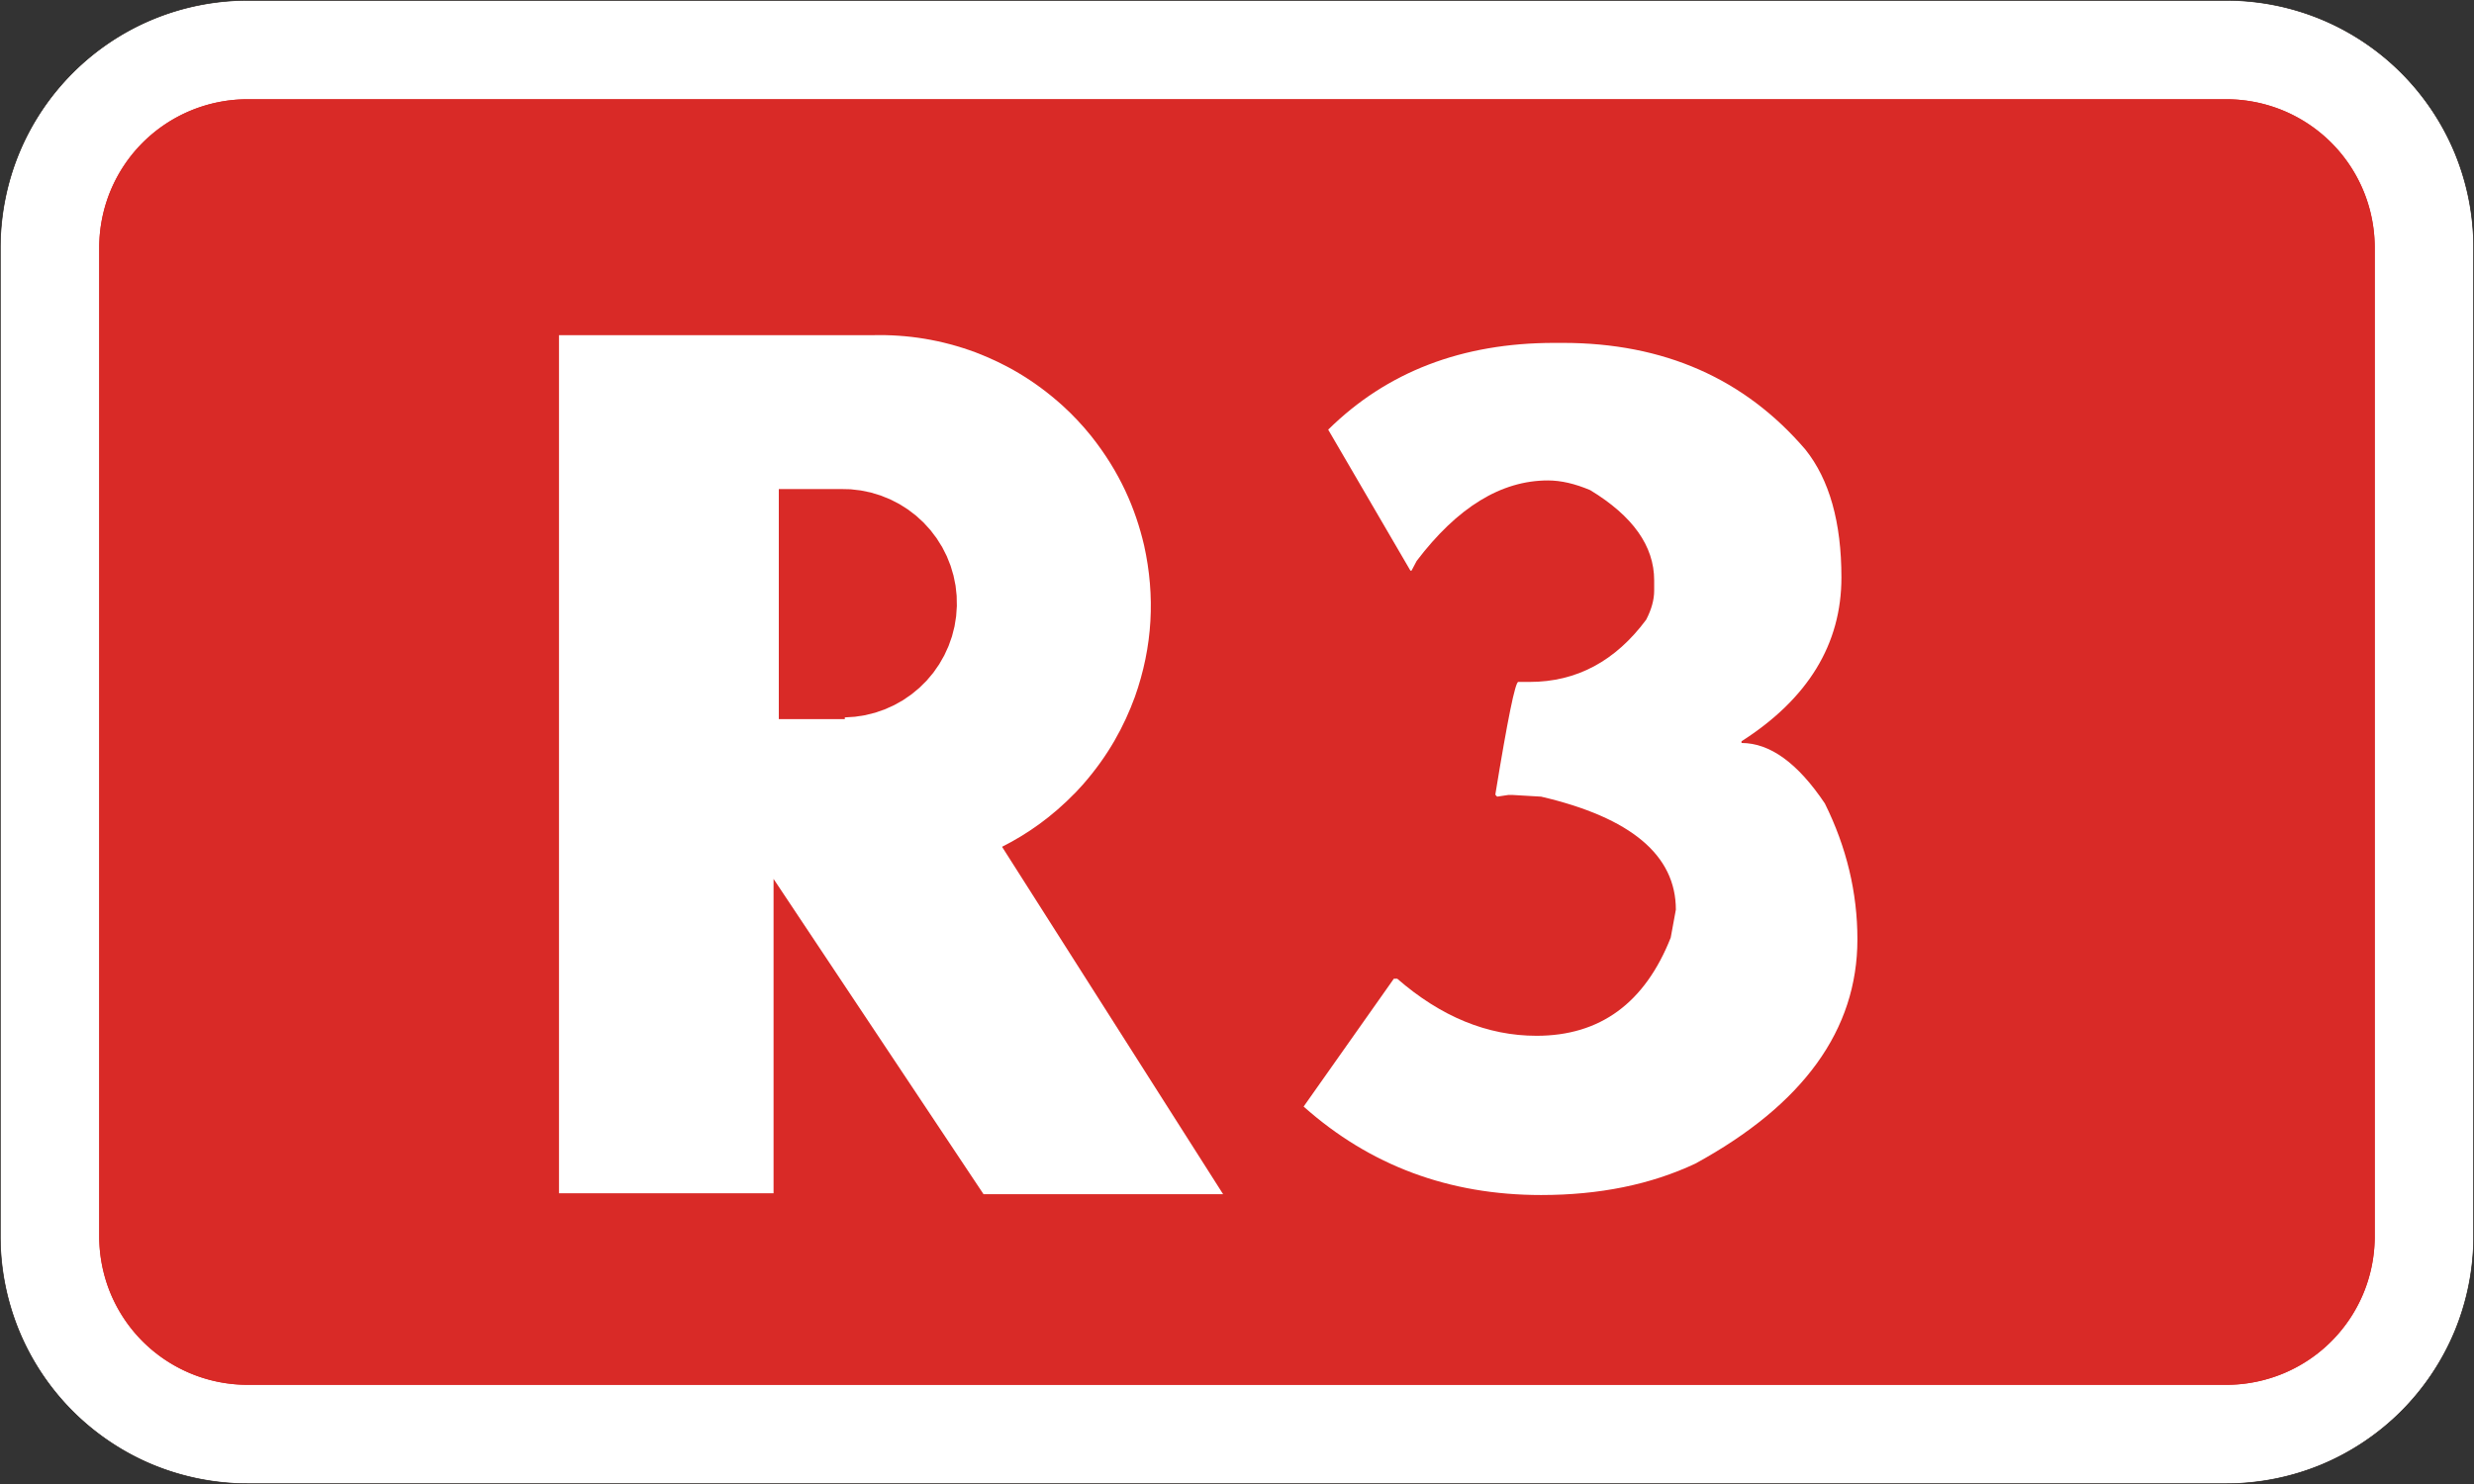
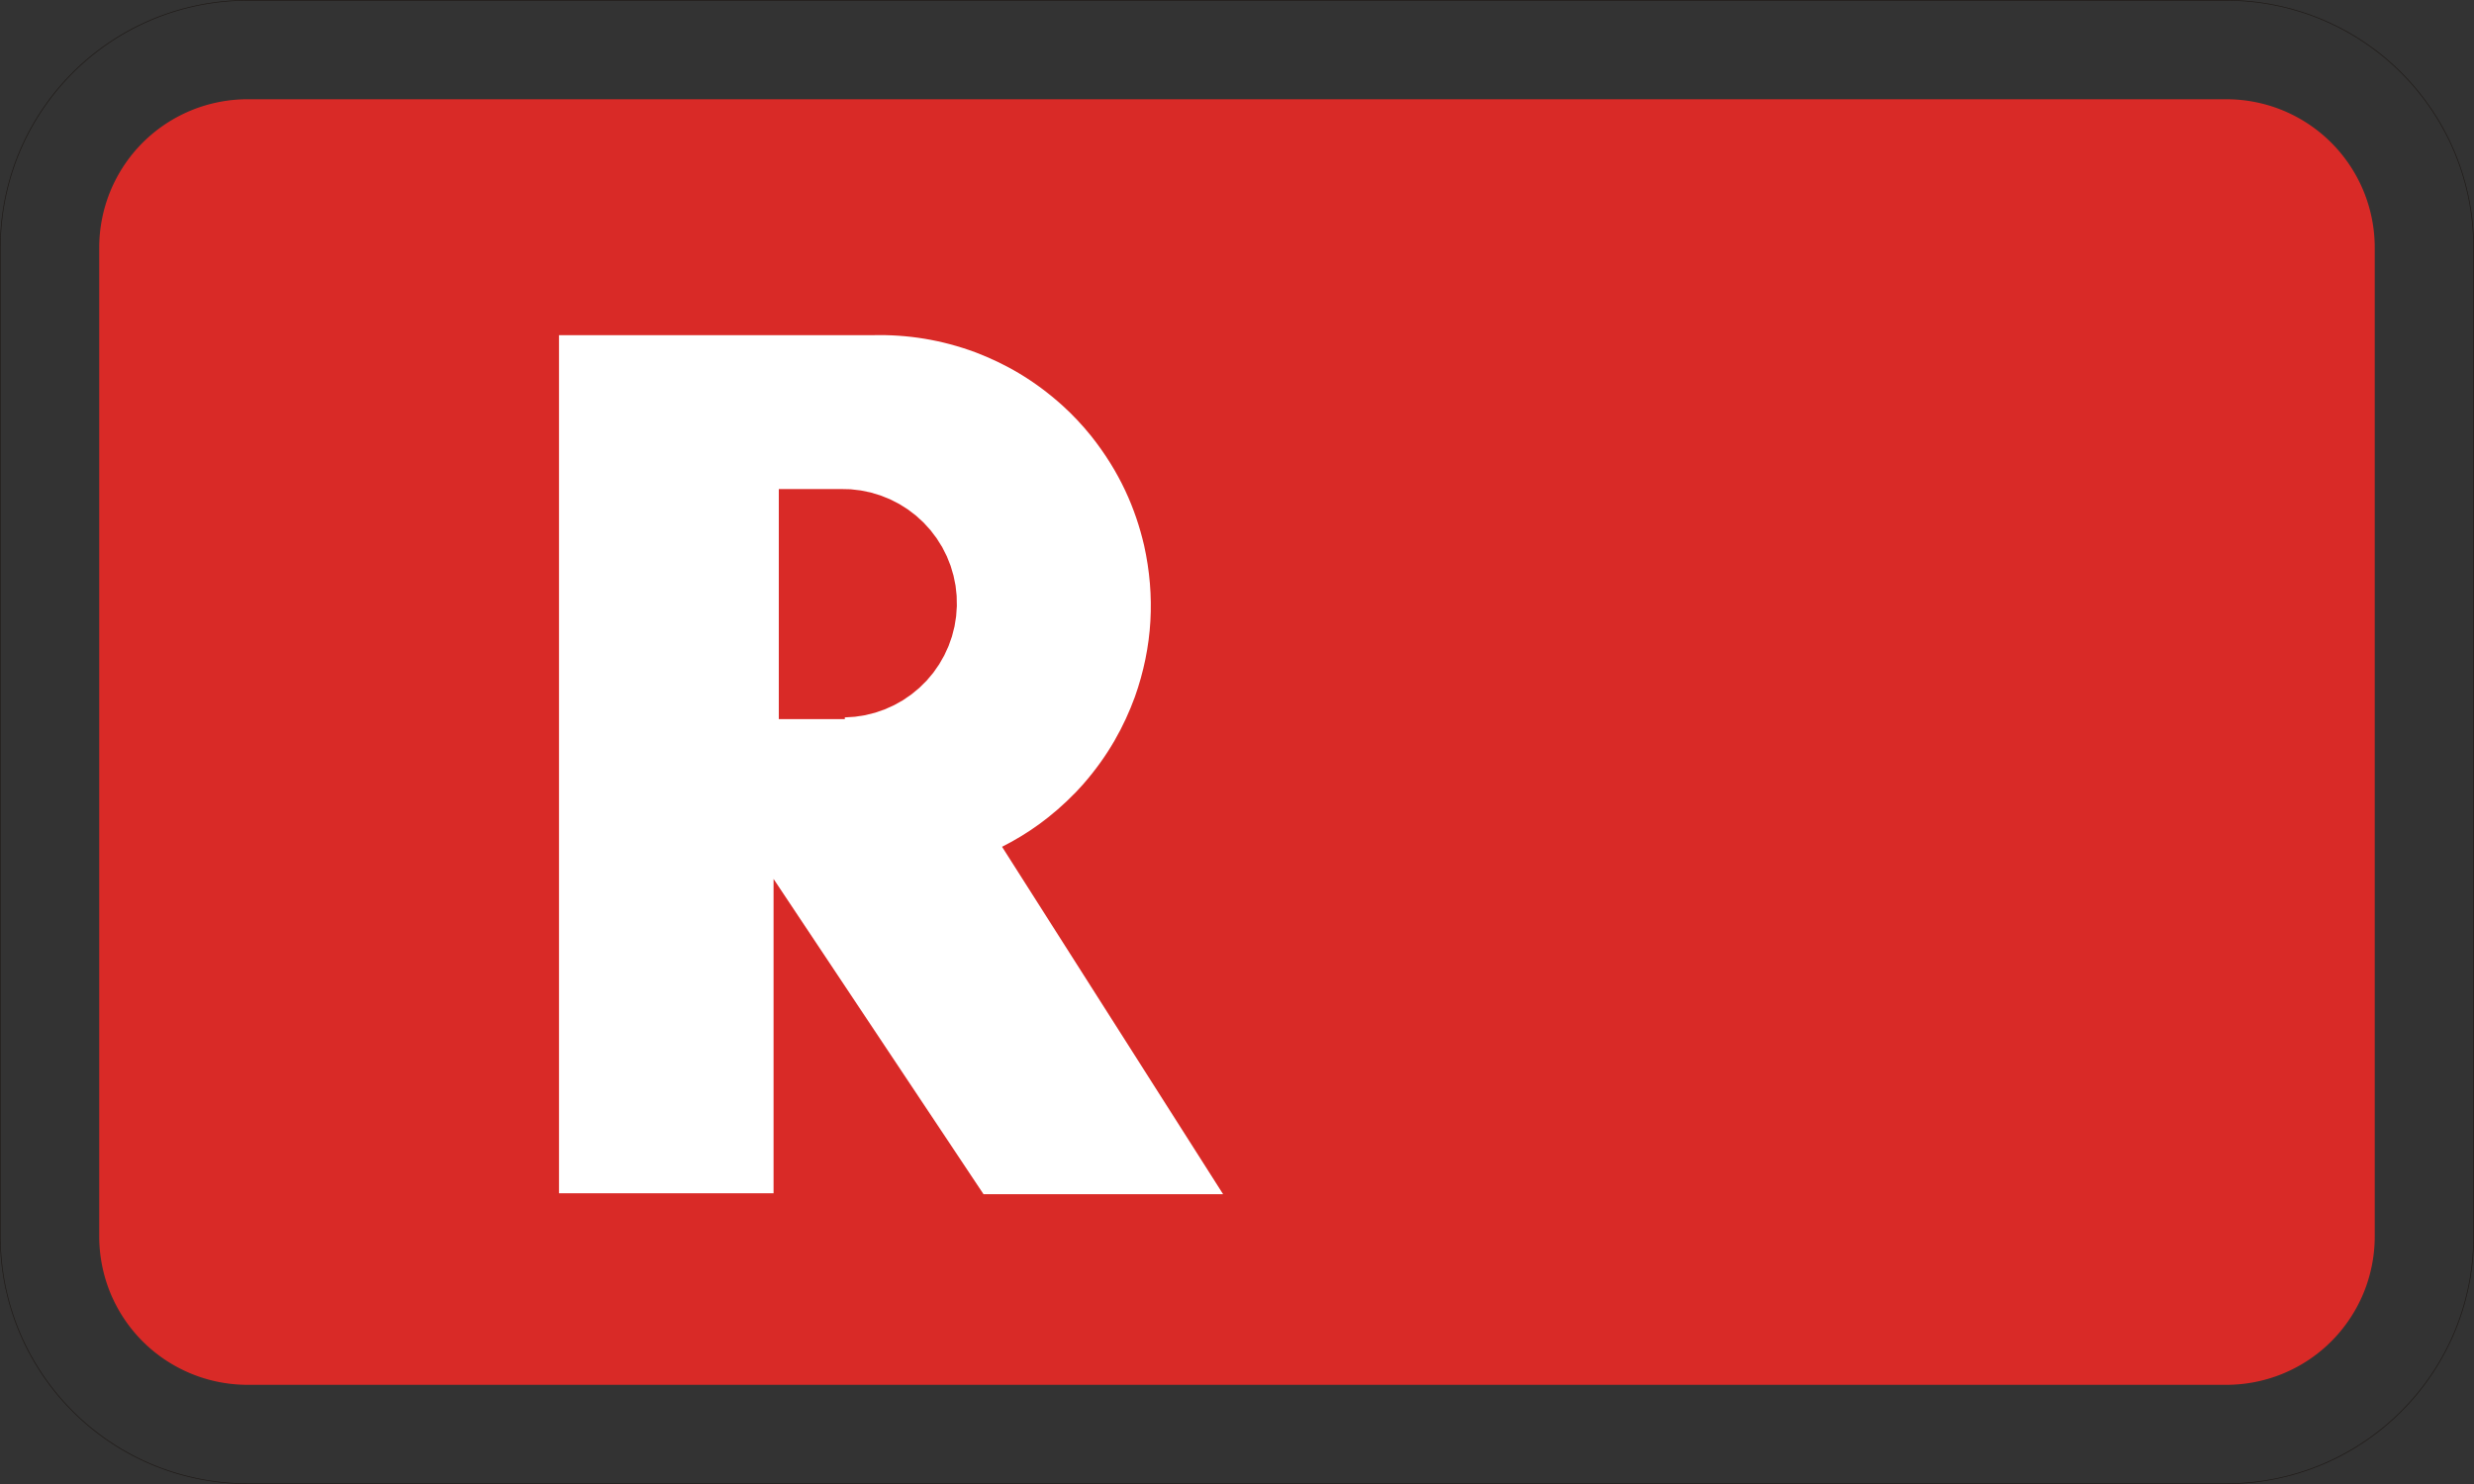
<svg xmlns="http://www.w3.org/2000/svg" width="818.875" height="491.344" xml:space="preserve">
  <rect width="100%" height="100%" fill="#333333" stroke="none" />
-   <path d="M.094 81.96v327.43a82.204 82.204 0 0 0 6.227 31.316A82.063 82.063 0 0 0 24.07 467.27c7.574 7.566 16.651 13.646 26.552 17.742a82.435 82.435 0 0 0 31.322 6.214h654.983a82.447 82.447 0 0 0 31.316-6.214 82.156 82.156 0 0 0 26.552-17.742 82.313 82.313 0 0 0 17.753-26.564 82.428 82.428 0 0 0 6.215-31.315V81.96a82.411 82.411 0 0 0-6.215-31.323 82.113 82.113 0 0 0-17.753-26.551 81.783 81.783 0 0 0-26.552-17.742A82.108 82.108 0 0 0 736.926.113H81.942A82.108 82.108 0 0 0 50.62 6.345a81.82 81.82 0 0 0-26.552 17.742A81.912 81.912 0 0 0 6.32 50.637C2.226 60.534.118 71.25.094 81.962z" style="fill:#fff" />
  <path stroke-miterlimit="10" d="M.094 81.96v327.43a82.204 82.204 0 0 0 6.227 31.316A82.063 82.063 0 0 0 24.07 467.27c7.574 7.566 16.651 13.646 26.552 17.742a82.435 82.435 0 0 0 31.322 6.214h654.983a82.447 82.447 0 0 0 31.316-6.214 82.156 82.156 0 0 0 26.552-17.742 82.313 82.313 0 0 0 17.753-26.564 82.428 82.428 0 0 0 6.215-31.315V81.96a82.411 82.411 0 0 0-6.215-31.323 82.113 82.113 0 0 0-17.753-26.551 81.783 81.783 0 0 0-26.552-17.742A82.108 82.108 0 0 0 736.926.113H81.942A82.108 82.108 0 0 0 50.62 6.345a81.82 81.82 0 0 0-26.552 17.742A81.912 81.912 0 0 0 6.32 50.637C2.226 60.534.118 71.25.094 81.962z" style="fill:none;stroke:#1f1a17;stroke-width:.216;stroke-linejoin:round;stroke-miterlimit:10" />
  <path d="M48.935 131.117a49.45 49.45 0 0 1 3.734-18.79 49.314 49.314 0 0 1 10.646-15.934 49.288 49.288 0 0 1 15.927-10.638 49.372 49.372 0 0 1 18.795-3.74H753.02a49.396 49.396 0 0 1 18.79 3.74 49.28 49.28 0 0 1 15.915 10.638 49.22 49.22 0 0 1 10.647 15.934 49.21 49.21 0 0 1 3.74 18.79v327.43a49.29 49.29 0 0 1-3.74 18.791 49.208 49.208 0 0 1-10.647 15.926 49.089 49.089 0 0 1-15.915 10.638 49.282 49.282 0 0 1-18.79 3.74H98.036a49.222 49.222 0 0 1-18.79-3.74 49.288 49.288 0 0 1-15.932-10.638 49.286 49.286 0 0 1-10.646-15.926 49.628 49.628 0 0 1-3.734-18.791" style="fill:#d92a27" transform="translate(-16.094 -49.156)" />
-   <path d="M48.935 131.117a49.45 49.45 0 0 1 3.734-18.79 49.314 49.314 0 0 1 10.646-15.934 49.288 49.288 0 0 1 15.927-10.638 49.372 49.372 0 0 1 18.795-3.74H753.02a49.396 49.396 0 0 1 18.79 3.74 49.28 49.28 0 0 1 15.915 10.638 49.22 49.22 0 0 1 10.647 15.934 49.21 49.21 0 0 1 3.74 18.79v327.43a49.29 49.29 0 0 1-3.74 18.791 49.208 49.208 0 0 1-10.647 15.926 49.089 49.089 0 0 1-15.915 10.638 49.282 49.282 0 0 1-18.79 3.74H98.036a49.222 49.222 0 0 1-18.79-3.74 49.288 49.288 0 0 1-15.932-10.638 49.286 49.286 0 0 1-10.646-15.926 49.628 49.628 0 0 1-3.734-18.791" style="fill:#d92a27" transform="translate(-16.094 -49.156)" />
-   <path d="M530.542 162.681h2.835c33.381 0 60.152 11.781 80.31 35.337 7.937 9.953 11.905 24.063 11.905 42.328 0 22.047-11.025 40.126-33.069 54.233v.566c9.448 0 18.643 6.679 27.589 20.03 7.181 14.488 10.771 29.479 10.771 44.974 0 29.983-17.891 54.738-53.666 74.264-14.74 6.93-31.746 10.393-51.021 10.393-30.488 0-56.689-9.761-78.609-29.289l29.857-42.328h1.133c14.486 12.599 29.857 18.896 46.107 18.896 21.037 0 35.839-10.833 44.407-32.502l1.7-9.26c0-18.014-14.865-30.485-44.596-37.415l-9.637-.567h-1.134l-3.779.567-.567-.567v-.377c4.031-24.689 6.549-37.037 7.559-37.037h3.779c15.496 0 28.346-6.865 38.549-20.598 1.764-3.401 2.646-6.613 2.646-9.637v-3.402c0-11.338-7.057-21.287-21.164-29.855-5.041-2.141-9.703-3.213-13.984-3.213-15.494 0-29.982 8.881-43.461 26.645l-1.701 3.212h-.378l-27.211-46.675c19.398-19.147 44.341-28.723 74.83-28.723z" style="fill:#fff" transform="translate(-16.094 -49.156)" />
  <path clip-rule="evenodd" d="m279.622 237.52 3.39-.217 3.357-.517 3.293-.82 3.204-1.113 3.096-1.394 2.961-1.663 2.794-1.925 2.616-2.167 2.411-2.392 2.181-2.596 1.944-2.79 1.682-2.948 1.413-3.082 1.133-3.204.838-3.29.537-3.35.237-3.39-.064-3.39-.364-3.375-.678-3.326-.965-3.256-1.253-3.152-1.534-3.032-1.804-2.878-2.046-2.706-2.283-2.513-2.5-2.296-2.699-2.064-2.87-1.811-3.02-1.547-3.153-1.272-3.242-.986-3.326-.683-3.376-.391-3.338-.077h-20.42v76.186h21.853m-23.584 52.905 69.491 104.369h79.301l-73.169-115.012c8.154-4.125 16.301-9.676 24.45-18.092l2.301-2.5c8.487-9.676 13.66-19.352 17.21-29.028 5.928-16.724 6.76-33.447 3.057-50.164-2.833-12.112-7.968-24.231-17.625-36.35l-2.18-2.597-2.284-2.52-2.373-2.431-2.469-2.334c-9.587-8.666-19.179-13.967-28.772-17.65-11.332-4.222-22.67-5.986-34.01-5.718H185.024v284.108h71.02V290.998z" style="fill:#fff;fill-rule:evenodd" />
</svg>